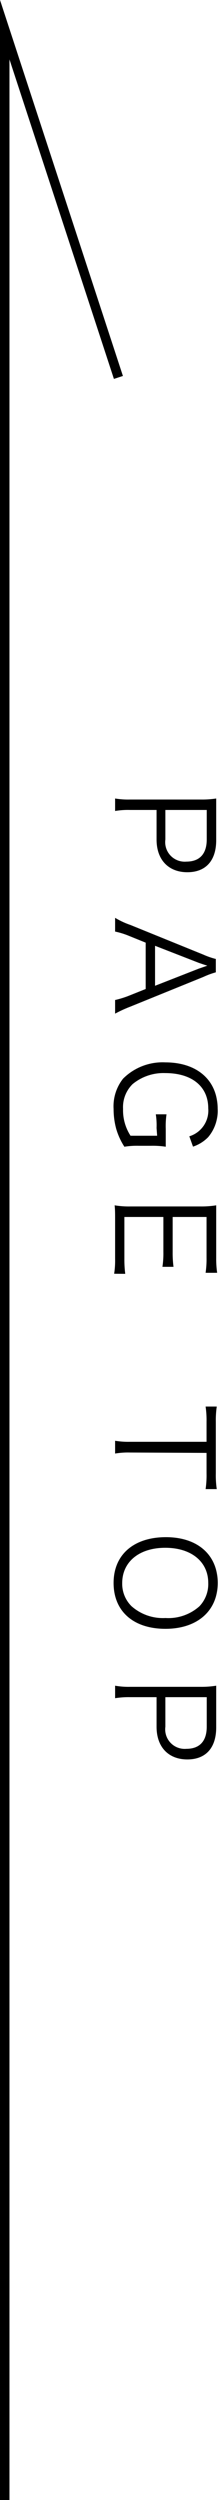
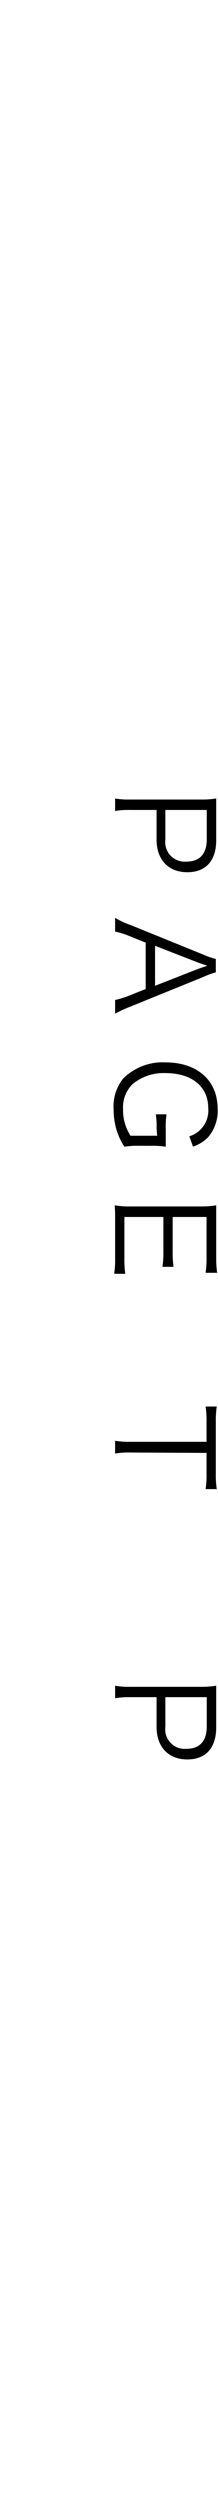
<svg xmlns="http://www.w3.org/2000/svg" width="23.03" height="263.75" viewBox="0 0 23.03 263.75">
  <defs>
    <style>.cls-1{fill:none;stroke:#000;stroke-miterlimit:10;}</style>
  </defs>
  <title>pagetop</title>
  <g id="レイヤー_2" data-name="レイヤー 2">
    <g id="文字">
      <path d="M12.16,84.24a8.15,8.15,0,0,0,1.57.11h7.52a9.52,9.52,0,0,0,1.59-.11c0,.51,0,.9,0,1.54v2.86c0,2.16-1.1,3.38-3.05,3.38s-3.25-1.27-3.25-3.45V85.45H13.74a8,8,0,0,0-1.58.11Zm5.31,4.33a2.06,2.06,0,0,0,2.22,2.33c1.4,0,2.15-.82,2.15-2.33V85.45H17.47Z" />
      <path d="M12.16,105.5a10,10,0,0,0,1.43-.44l1.8-.72V99.45l-1.8-.73a8.25,8.25,0,0,0-1.43-.44V96.83a8.36,8.36,0,0,0,1.61.75l7.73,3.14a7.77,7.77,0,0,0,1.3.45v1.41a8.29,8.29,0,0,0-1.3.48l-7.73,3.14a13.68,13.68,0,0,0-1.61.74ZM21,102.19l.9-.31-.46-.15-.44-.15-4.62-1.8V104Z" />
      <path d="M16.54,119a7.59,7.59,0,0,0-.08-1.44h1.13a8.7,8.7,0,0,0-.08,1.53v.4c0,.66,0,1,0,1.49a8.87,8.87,0,0,0-1.58-.1H14.69a8.36,8.36,0,0,0-1.55.1,7.18,7.18,0,0,1-.87-1.91A8,8,0,0,1,12,117a4.7,4.7,0,0,1,1-3.2,5.9,5.9,0,0,1,4.47-1.72c3.37,0,5.52,1.9,5.52,4.89a4.28,4.28,0,0,1-1,3,4,4,0,0,1-1.6,1L20,119.88a2.84,2.84,0,0,0,2-2.95c0-2.31-1.73-3.72-4.54-3.72A5.12,5.12,0,0,0,14,114.38a3.41,3.41,0,0,0-1,2.61,4.94,4.94,0,0,0,.79,2.83h2.81Z" />
      <path d="M12.06,134.38a9.19,9.19,0,0,0,.1-1.57v-4.1c0-.68,0-1.07-.05-1.55a9.14,9.14,0,0,0,1.67.12h7.47a9.54,9.54,0,0,0,1.59-.12c0,.5,0,.87,0,1.55v4a10.54,10.54,0,0,0,.1,1.57H21.72a9.84,9.84,0,0,0,.1-1.57v-4.32H18.24v3.69a11.16,11.16,0,0,0,.09,1.57H17.16a9.51,9.51,0,0,0,.1-1.57v-3.69H13.14v4.44a12,12,0,0,0,.09,1.56Z" />
      <path d="M13.74,153.24a8.08,8.08,0,0,0-1.58.11V152a8.65,8.65,0,0,0,1.58.11h8.08V150a10,10,0,0,0-.1-1.61H22.9a9.77,9.77,0,0,0-.1,1.59v5.47a9.78,9.78,0,0,0,.1,1.65H21.72a10,10,0,0,0,.1-1.65v-2.17Z" />
-       <path d="M17.48,171.84C14.1,171.84,12,170,12,167s2.15-4.83,5.53-4.83S23,164.07,23,167,20.86,171.84,17.48,171.84Zm-3.59-2.39a5,5,0,0,0,3.59,1.25,4.92,4.92,0,0,0,3.59-1.24A3.4,3.4,0,0,0,22,167c0-2.24-1.79-3.71-4.54-3.71s-4.55,1.48-4.55,3.73A3.32,3.32,0,0,0,13.89,169.45Z" />
      <path d="M12.16,177.84a8.08,8.08,0,0,0,1.57.12h7.52a9.54,9.54,0,0,0,1.59-.12c0,.51,0,.9,0,1.55v2.85c0,2.16-1.1,3.38-3.05,3.38s-3.25-1.26-3.25-3.45v-3.12H13.74a8.87,8.87,0,0,0-1.58.11Zm5.31,4.33a2.06,2.06,0,0,0,2.22,2.33c1.4,0,2.15-.81,2.15-2.33v-3.12H17.47Z" />
-       <polyline class="cls-1" points="12.51 39.82 0.5 3.13 0.5 263.75" />
    </g>
  </g>
</svg>